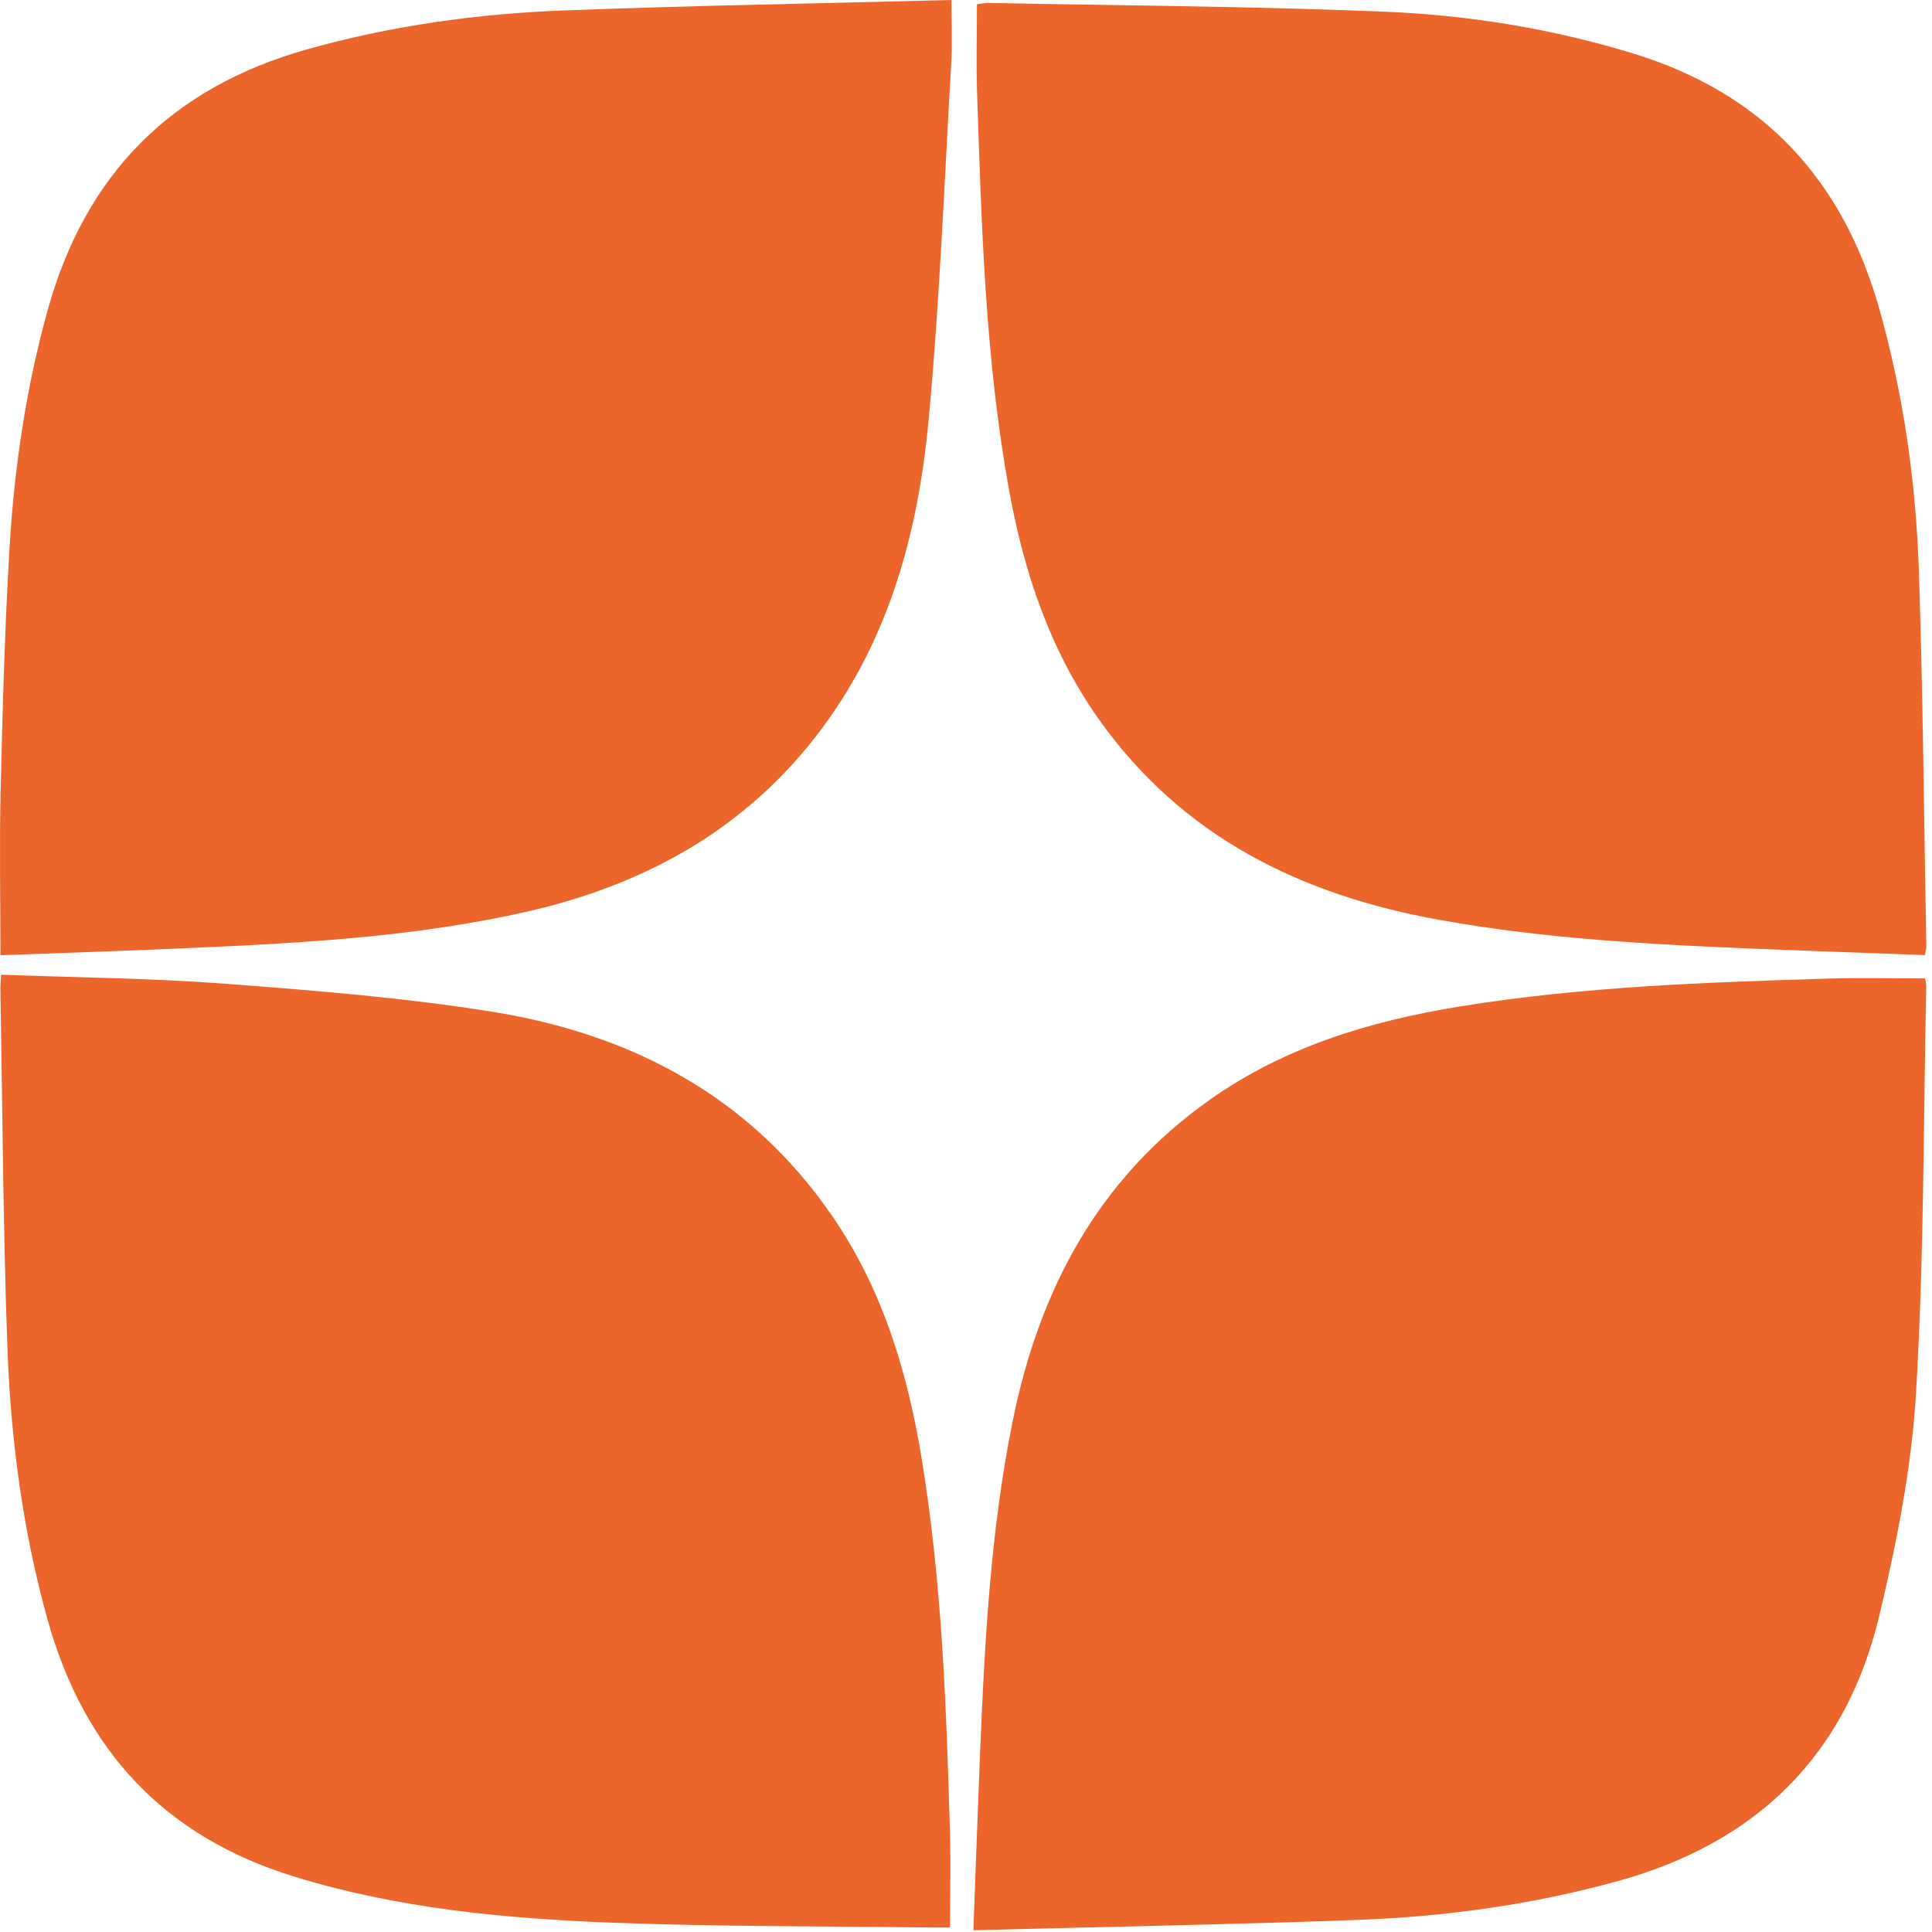
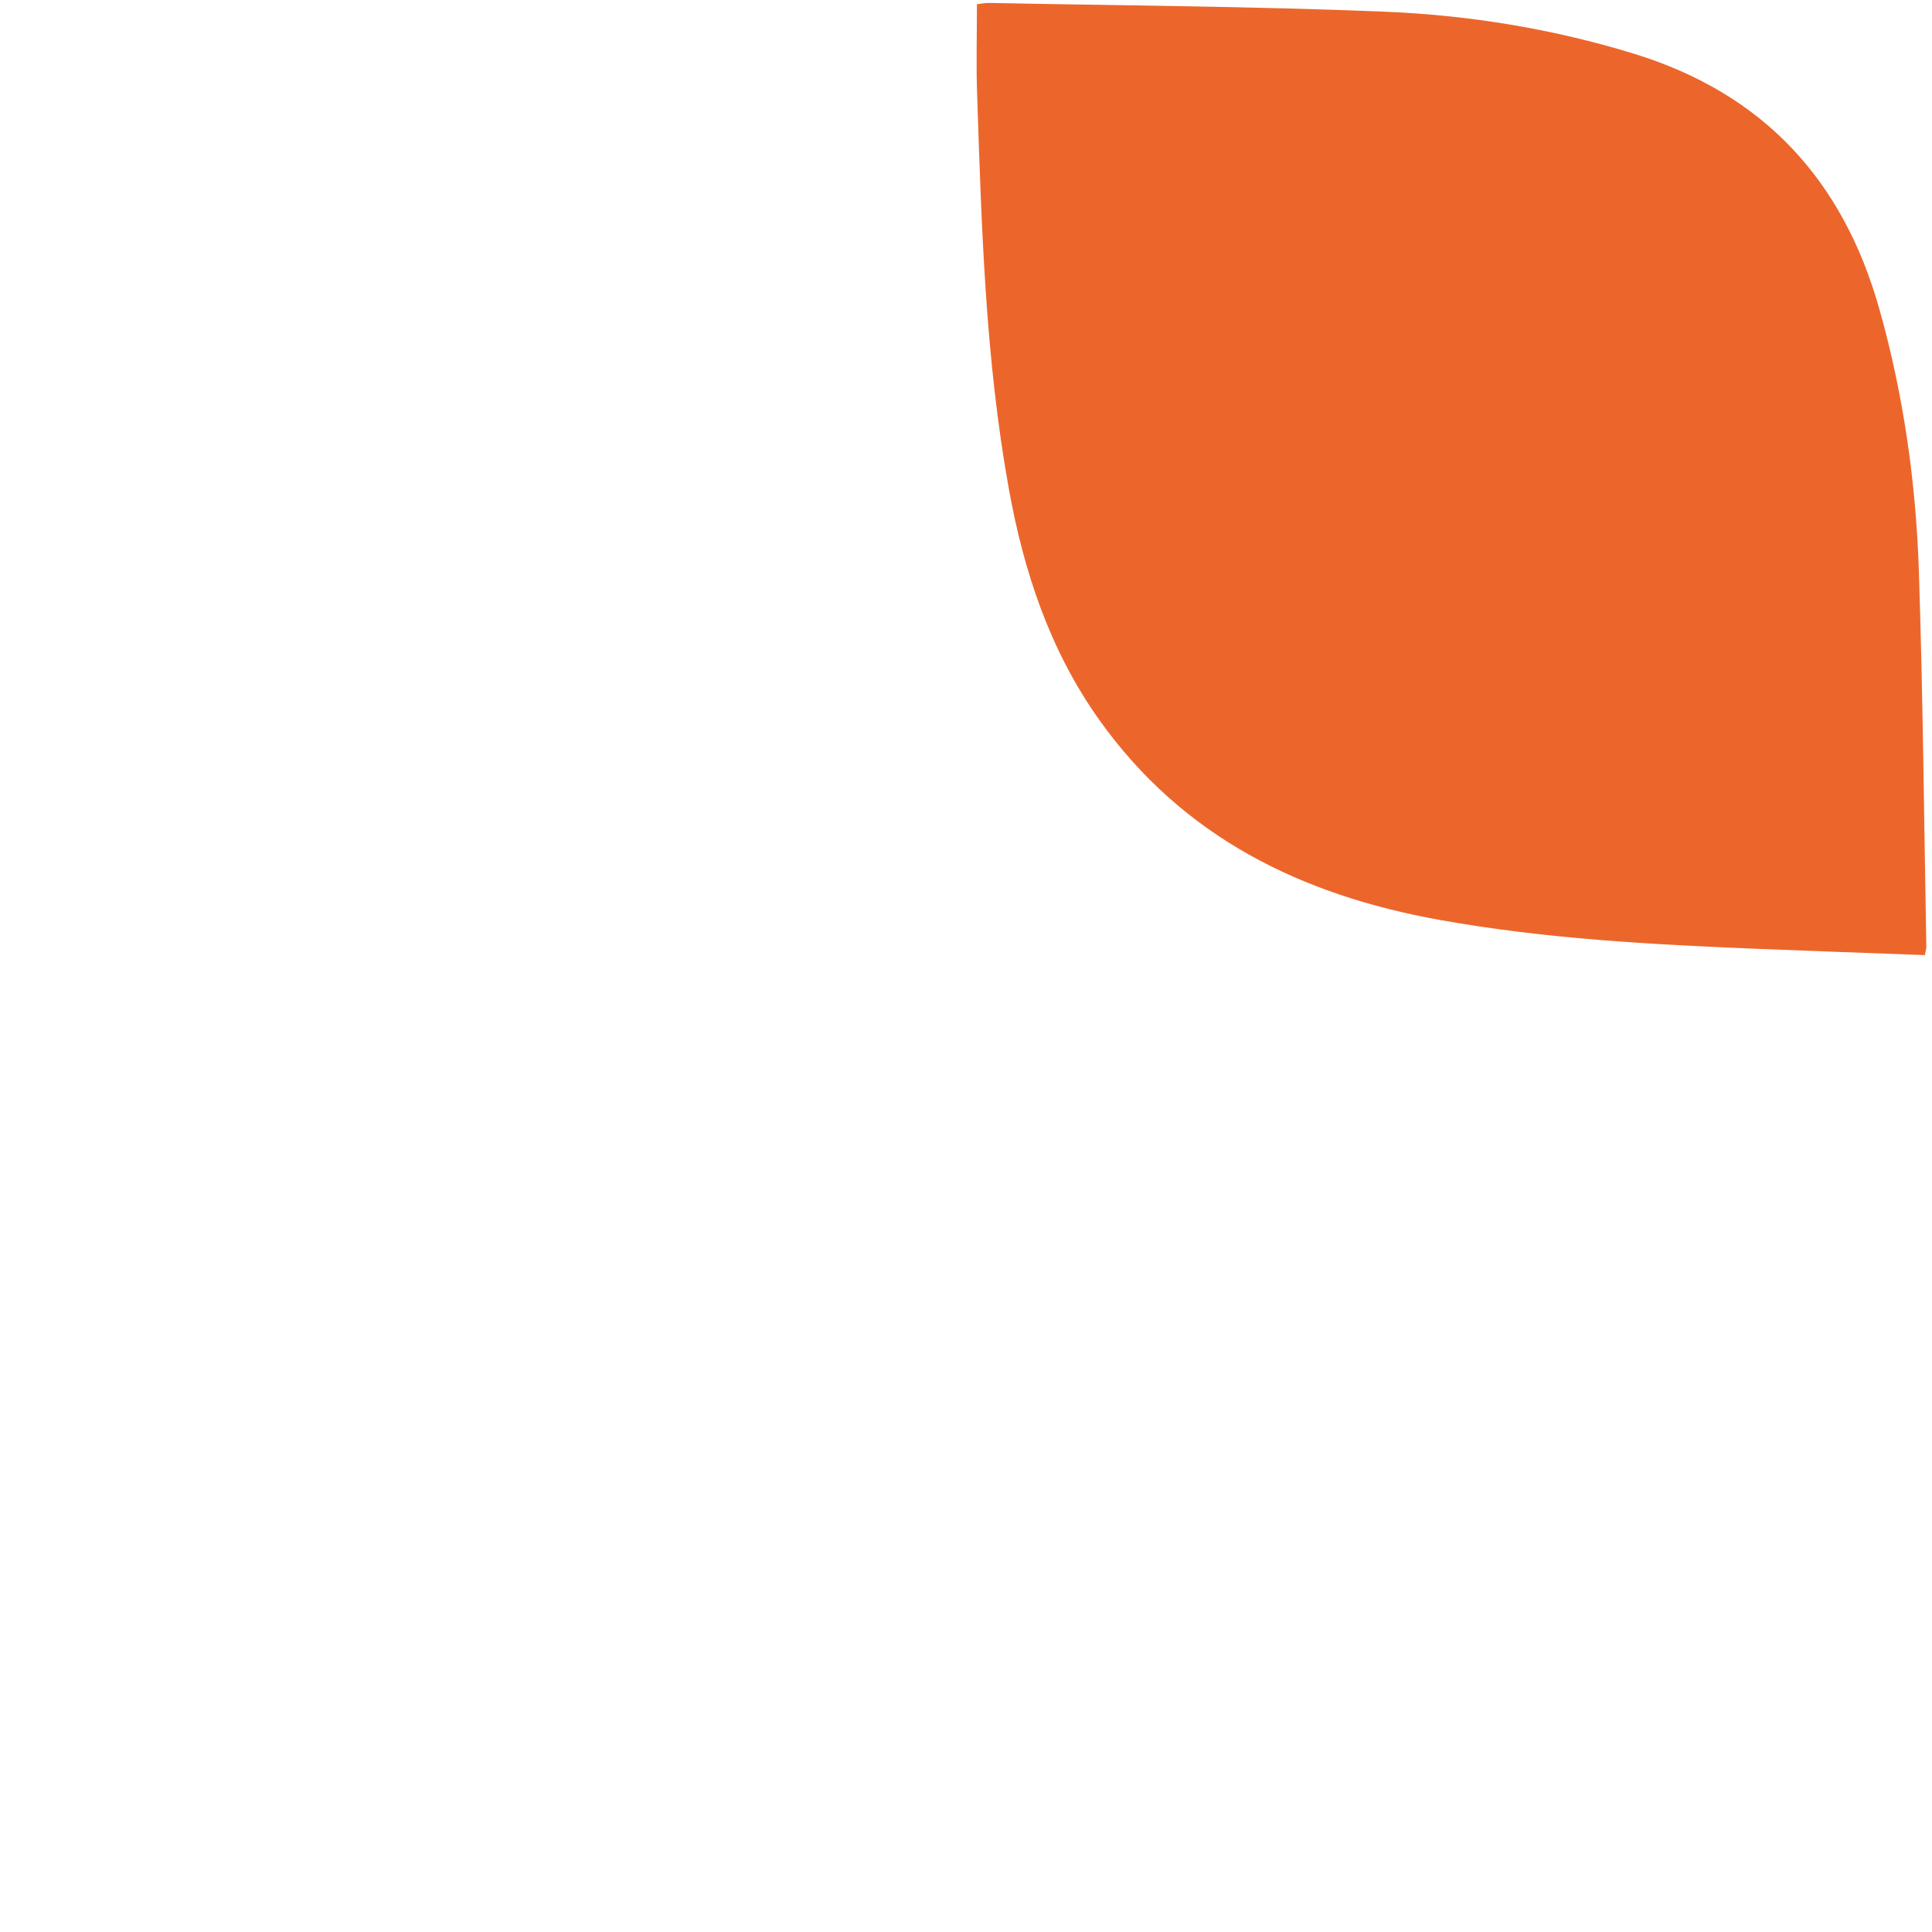
<svg xmlns="http://www.w3.org/2000/svg" width="59" height="59" viewBox="0 0 59 59" fill="none">
-   <path d="M0.036 29.765C2.373 29.854 4.646 29.872 6.909 30.044C9.612 30.249 12.323 30.466 14.997 30.891C19.263 31.572 22.881 33.46 25.401 37.115C26.953 39.364 27.716 41.909 28.15 44.566C28.764 48.323 28.901 52.119 29.009 55.917C29.037 56.875 29.013 57.835 29.013 58.862C28.853 58.862 28.638 58.865 28.424 58.862C25.187 58.82 21.948 58.839 18.713 58.716C15.425 58.59 12.152 58.285 8.973 57.304C5 56.079 2.565 53.436 1.456 49.473C0.689 46.73 0.325 43.928 0.224 41.1C0.094 37.468 0.076 33.833 0.012 30.199C0.01 30.081 0.024 29.964 0.035 29.765H0.036Z" fill="#EC662B" />
-   <path d="M0.013 29.171C0.013 27.43 -0.02 25.763 0.02 24.098C0.079 21.631 0.146 19.163 0.293 16.701C0.44 14.259 0.797 11.844 1.455 9.474C2.605 5.327 5.217 2.681 9.366 1.51C11.952 0.781 14.592 0.416 17.264 0.317C21.179 0.17 25.097 0.103 29.056 0C29.056 0.707 29.086 1.301 29.051 1.89C28.84 5.519 28.699 9.155 28.364 12.773C28.062 16.035 27.262 19.185 25.328 21.931C23.047 25.169 19.857 26.992 16.052 27.849C12.465 28.658 8.81 28.821 5.154 28.978C3.47 29.05 1.783 29.106 0.013 29.171Z" fill="#EC662B" />
-   <path d="M29.725 58.948C29.795 57.095 29.854 55.395 29.923 53.693C30.065 50.239 30.238 46.79 30.927 43.389C31.738 39.385 33.539 35.989 36.95 33.581C39.235 31.968 41.834 31.184 44.556 30.74C48.296 30.131 52.074 29.998 55.852 29.884C56.814 29.855 57.777 29.88 58.786 29.88C58.791 29.912 58.826 30.026 58.824 30.138C58.737 34.273 58.758 38.416 58.512 42.542C58.377 44.827 57.921 47.114 57.389 49.346C56.375 53.604 53.647 56.272 49.416 57.442C46.788 58.17 44.109 58.535 41.397 58.633C37.541 58.772 33.684 58.843 29.723 58.946L29.725 58.948Z" fill="#EC662B" />
  <path d="M58.781 29.167C57.081 29.104 55.416 29.046 53.752 28.979C50.476 28.846 47.206 28.675 43.97 28.094C39.739 27.334 36.108 25.565 33.555 21.963C32.061 19.854 31.268 17.468 30.813 14.954C30.086 10.944 29.974 6.886 29.838 2.828C29.809 1.947 29.834 1.064 29.834 0.129C29.916 0.12 30.069 0.086 30.221 0.09C34.242 0.17 38.264 0.192 42.282 0.357C44.85 0.462 47.384 0.873 49.864 1.63C53.846 2.846 56.279 5.486 57.395 9.446C58.134 12.069 58.511 14.747 58.6 17.457C58.725 21.272 58.757 25.09 58.827 28.906C58.827 28.964 58.808 29.022 58.783 29.167H58.781Z" fill="#EC662B" />
</svg>